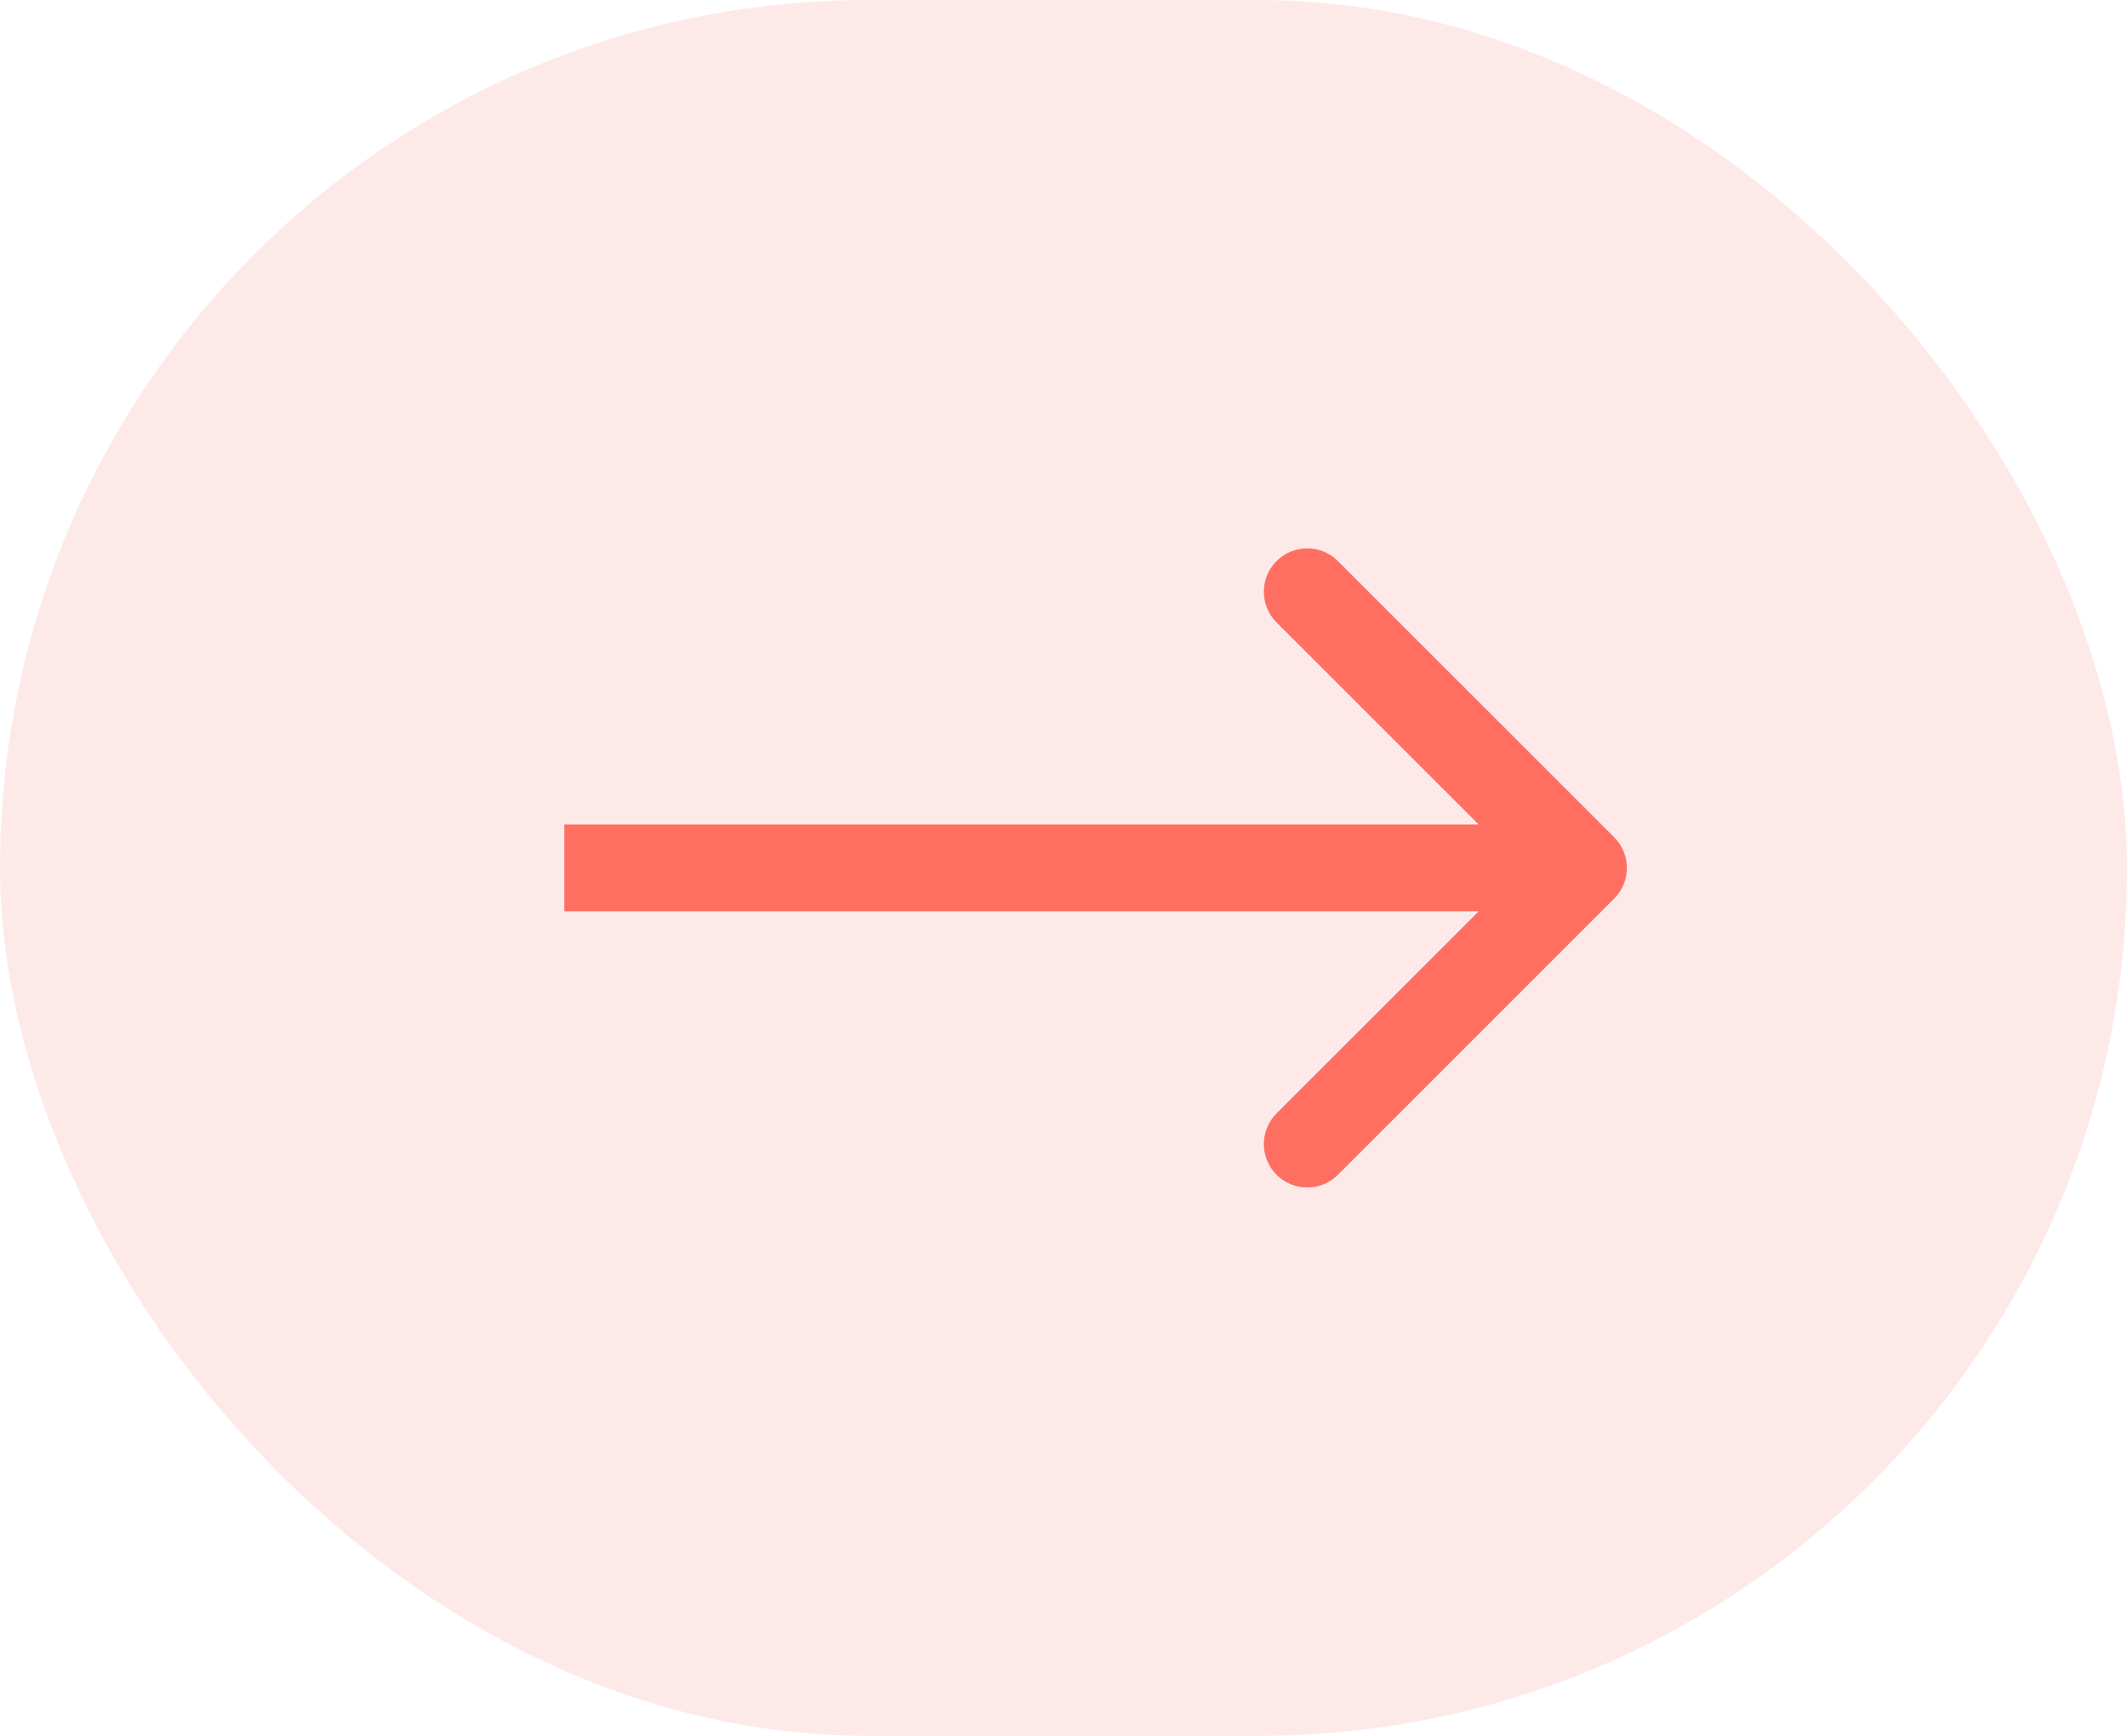
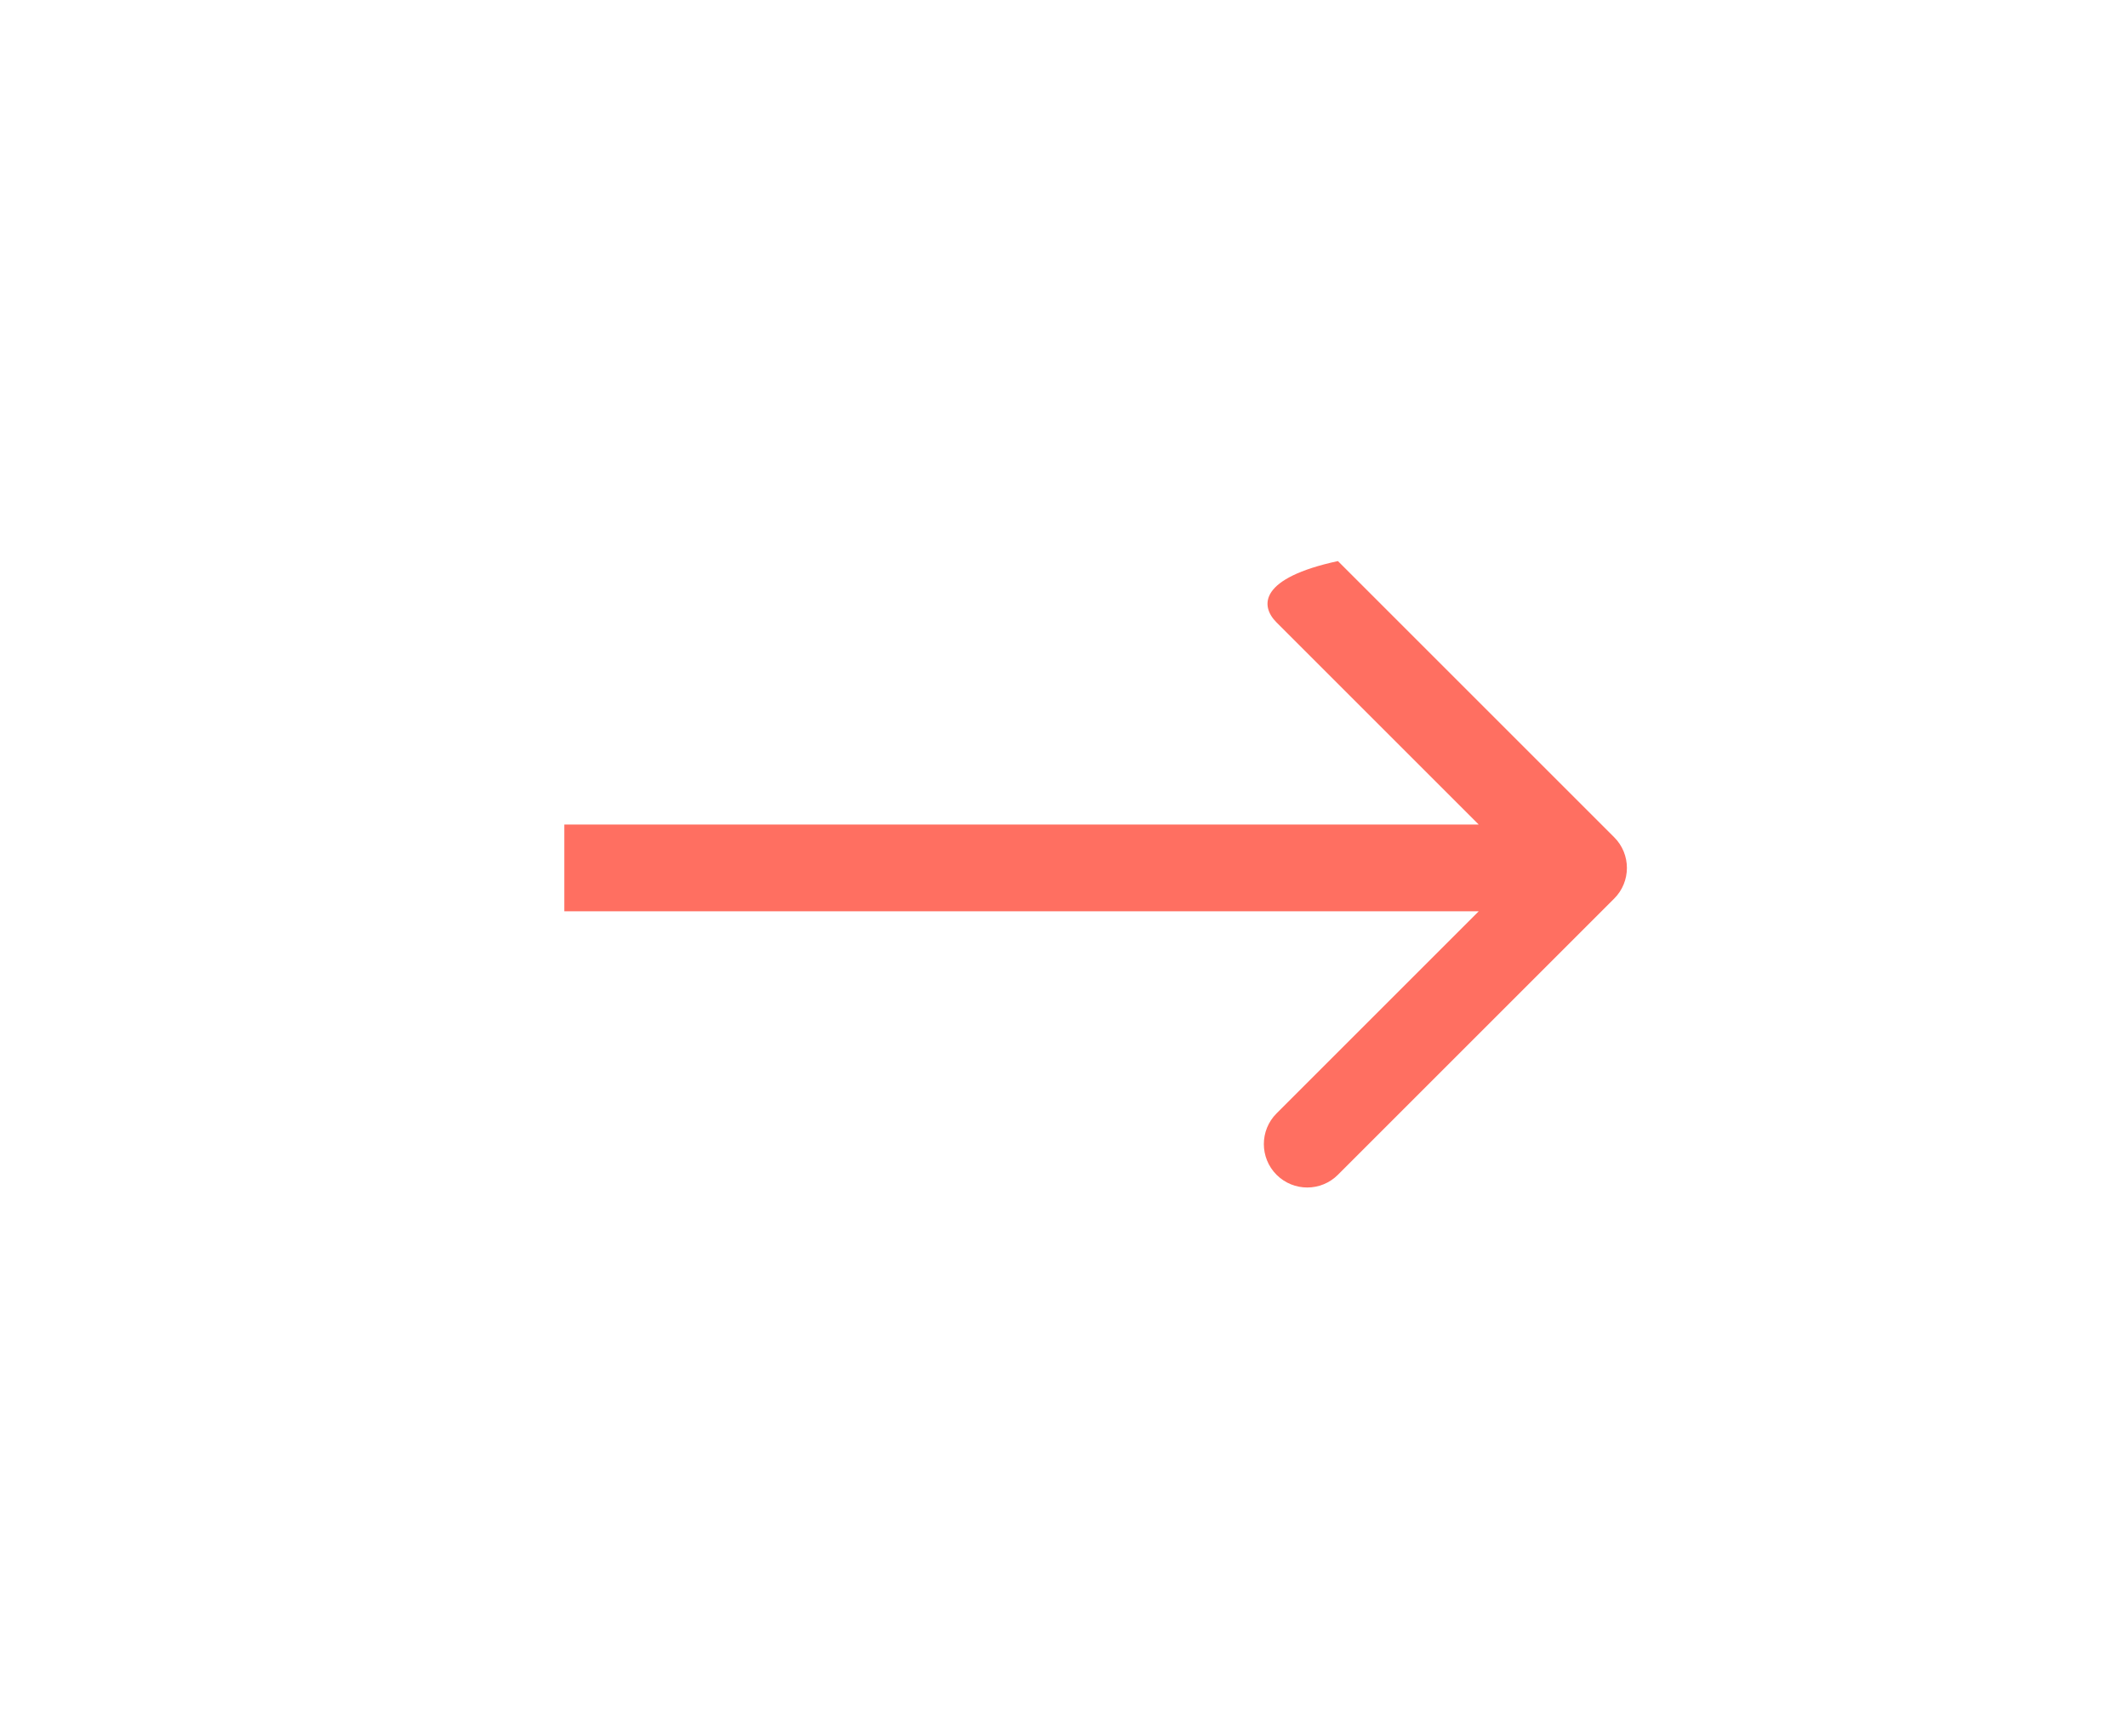
<svg xmlns="http://www.w3.org/2000/svg" width="49" height="40" viewBox="0 0 49 40" fill="none">
-   <rect width="49" height="40" rx="20" fill="#F5988F" fill-opacity="0.2" />
-   <path d="M37.186 20.707C37.577 20.317 37.577 19.683 37.186 19.293L30.822 12.929C30.432 12.538 29.799 12.538 29.408 12.929C29.018 13.319 29.018 13.953 29.408 14.343L35.065 20L29.408 25.657C29.018 26.047 29.018 26.68 29.408 27.071C29.799 27.462 30.432 27.462 30.822 27.071L37.186 20.707ZM13 21H36.479V19H13V21Z" fill="#FF6F61" />
+   <path d="M37.186 20.707C37.577 20.317 37.577 19.683 37.186 19.293L30.822 12.929C29.018 13.319 29.018 13.953 29.408 14.343L35.065 20L29.408 25.657C29.018 26.047 29.018 26.68 29.408 27.071C29.799 27.462 30.432 27.462 30.822 27.071L37.186 20.707ZM13 21H36.479V19H13V21Z" fill="#FF6F61" />
</svg>